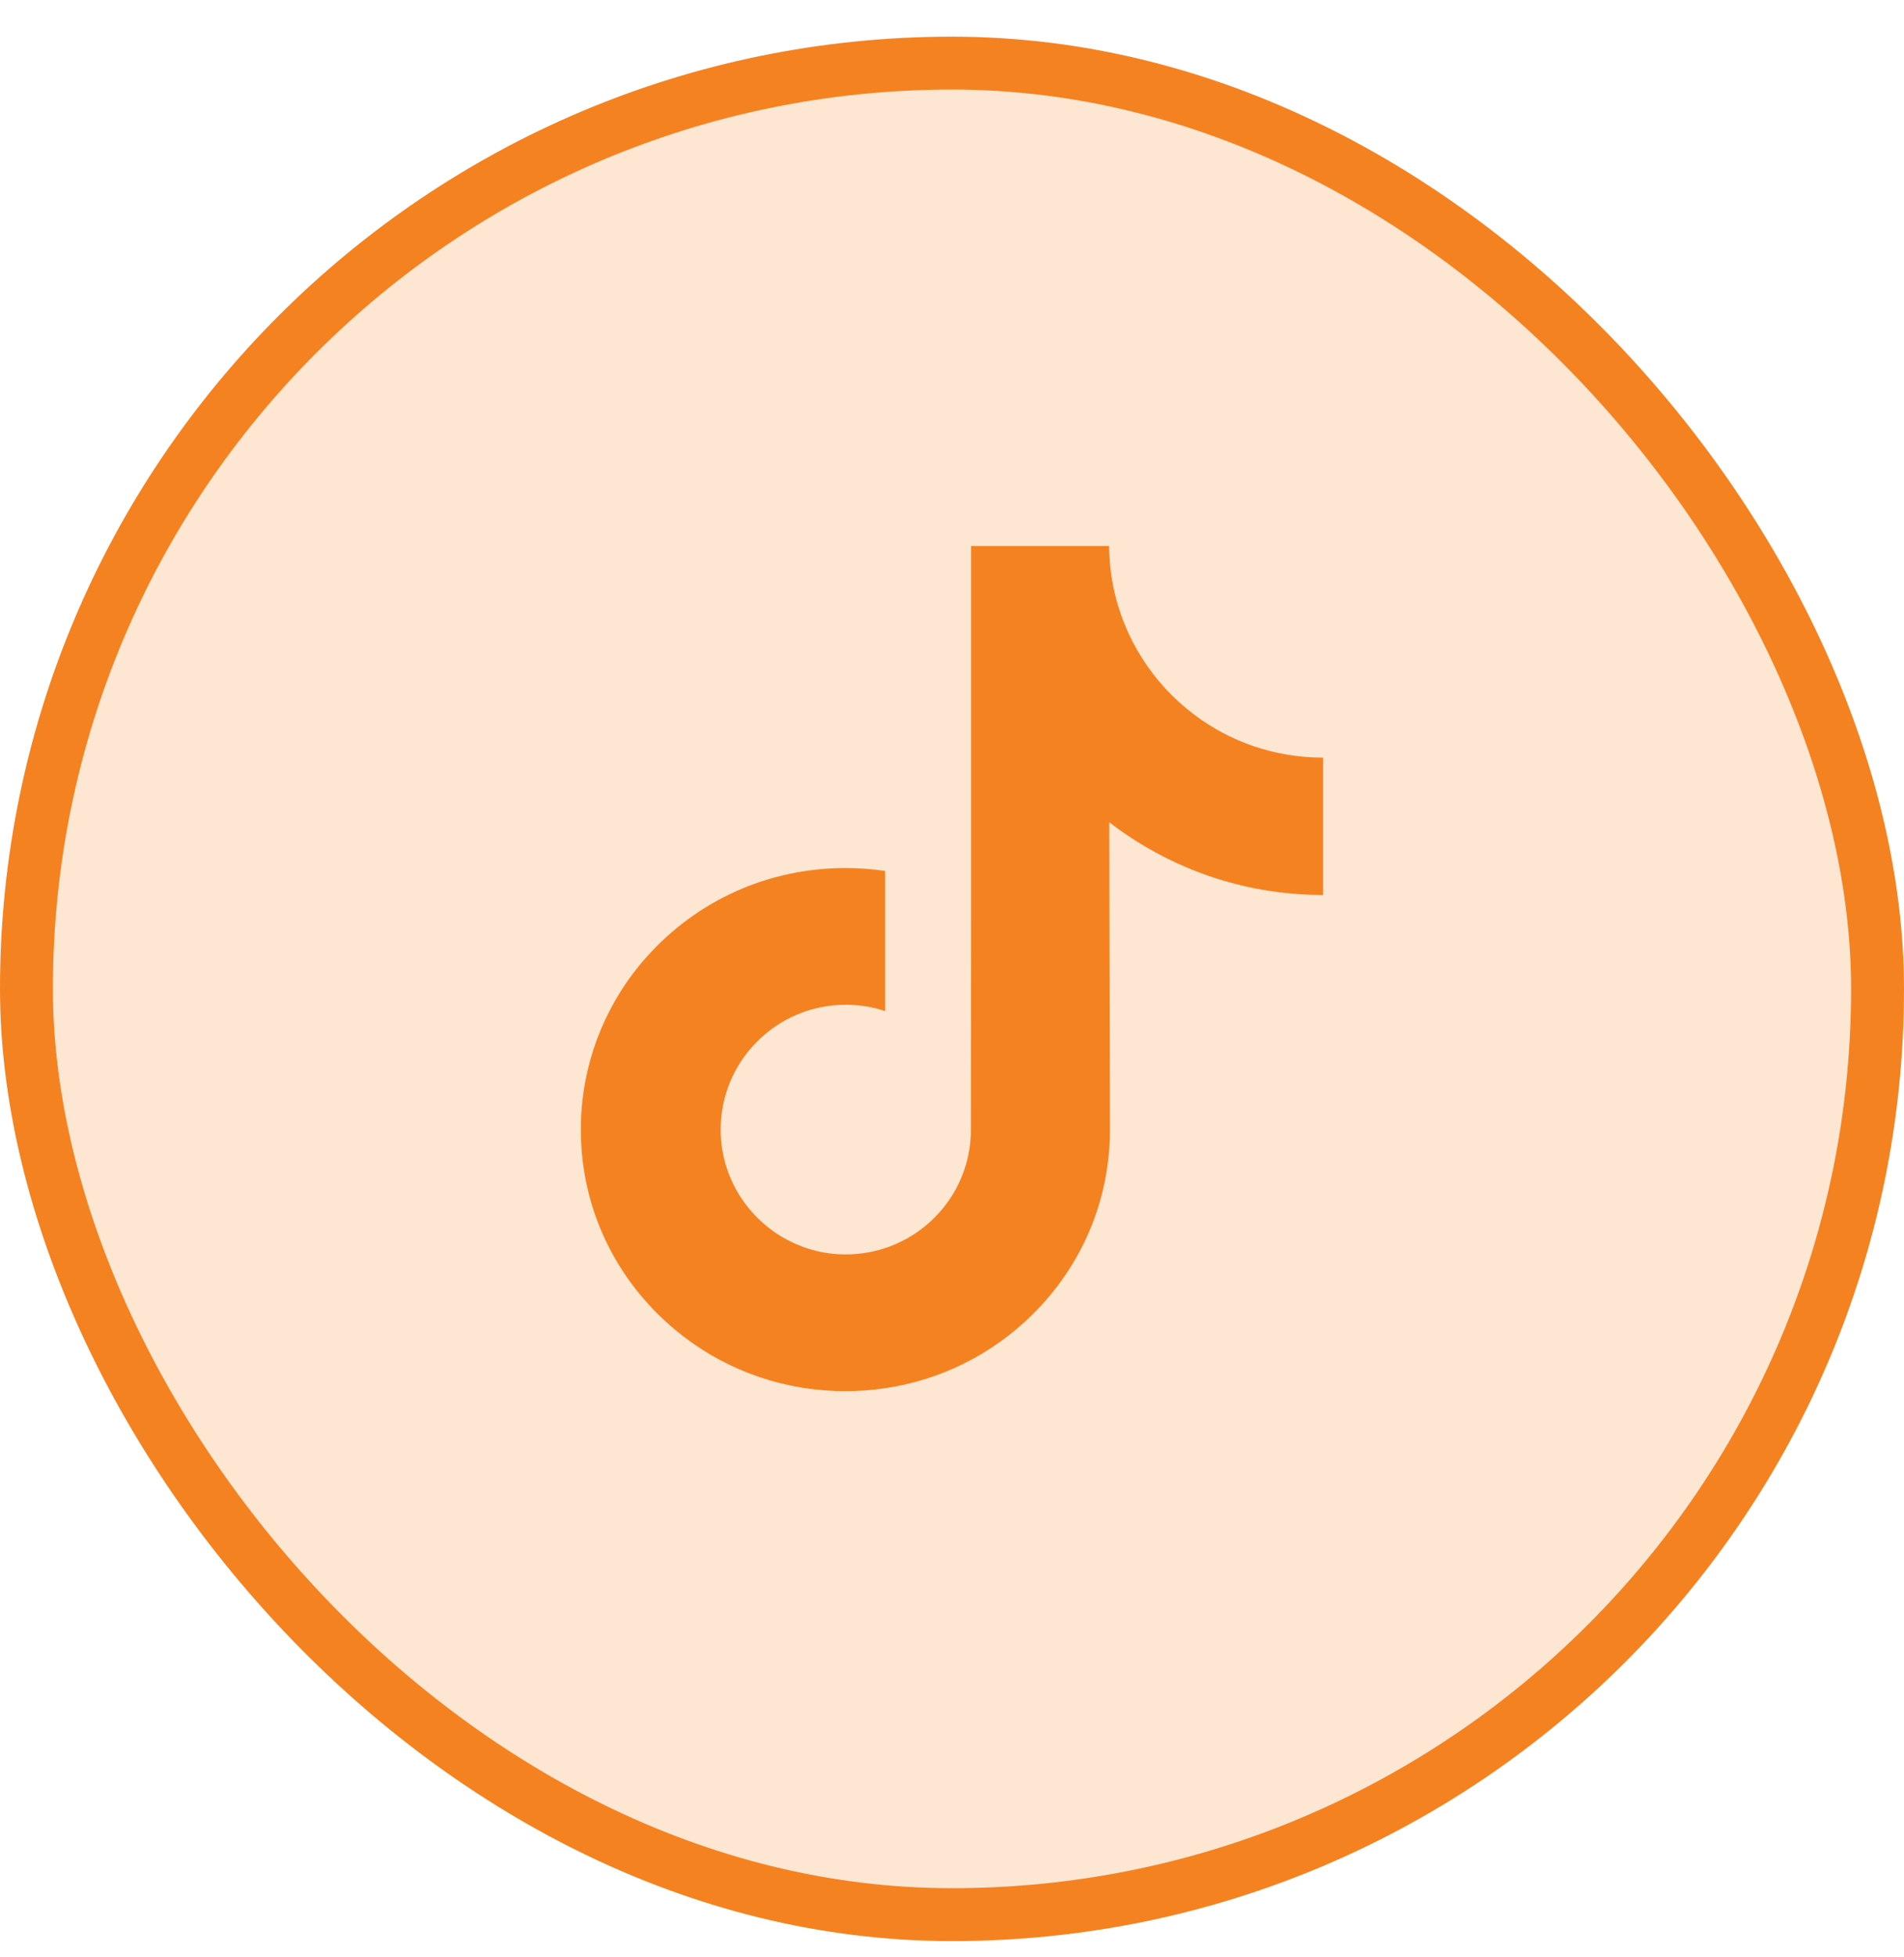
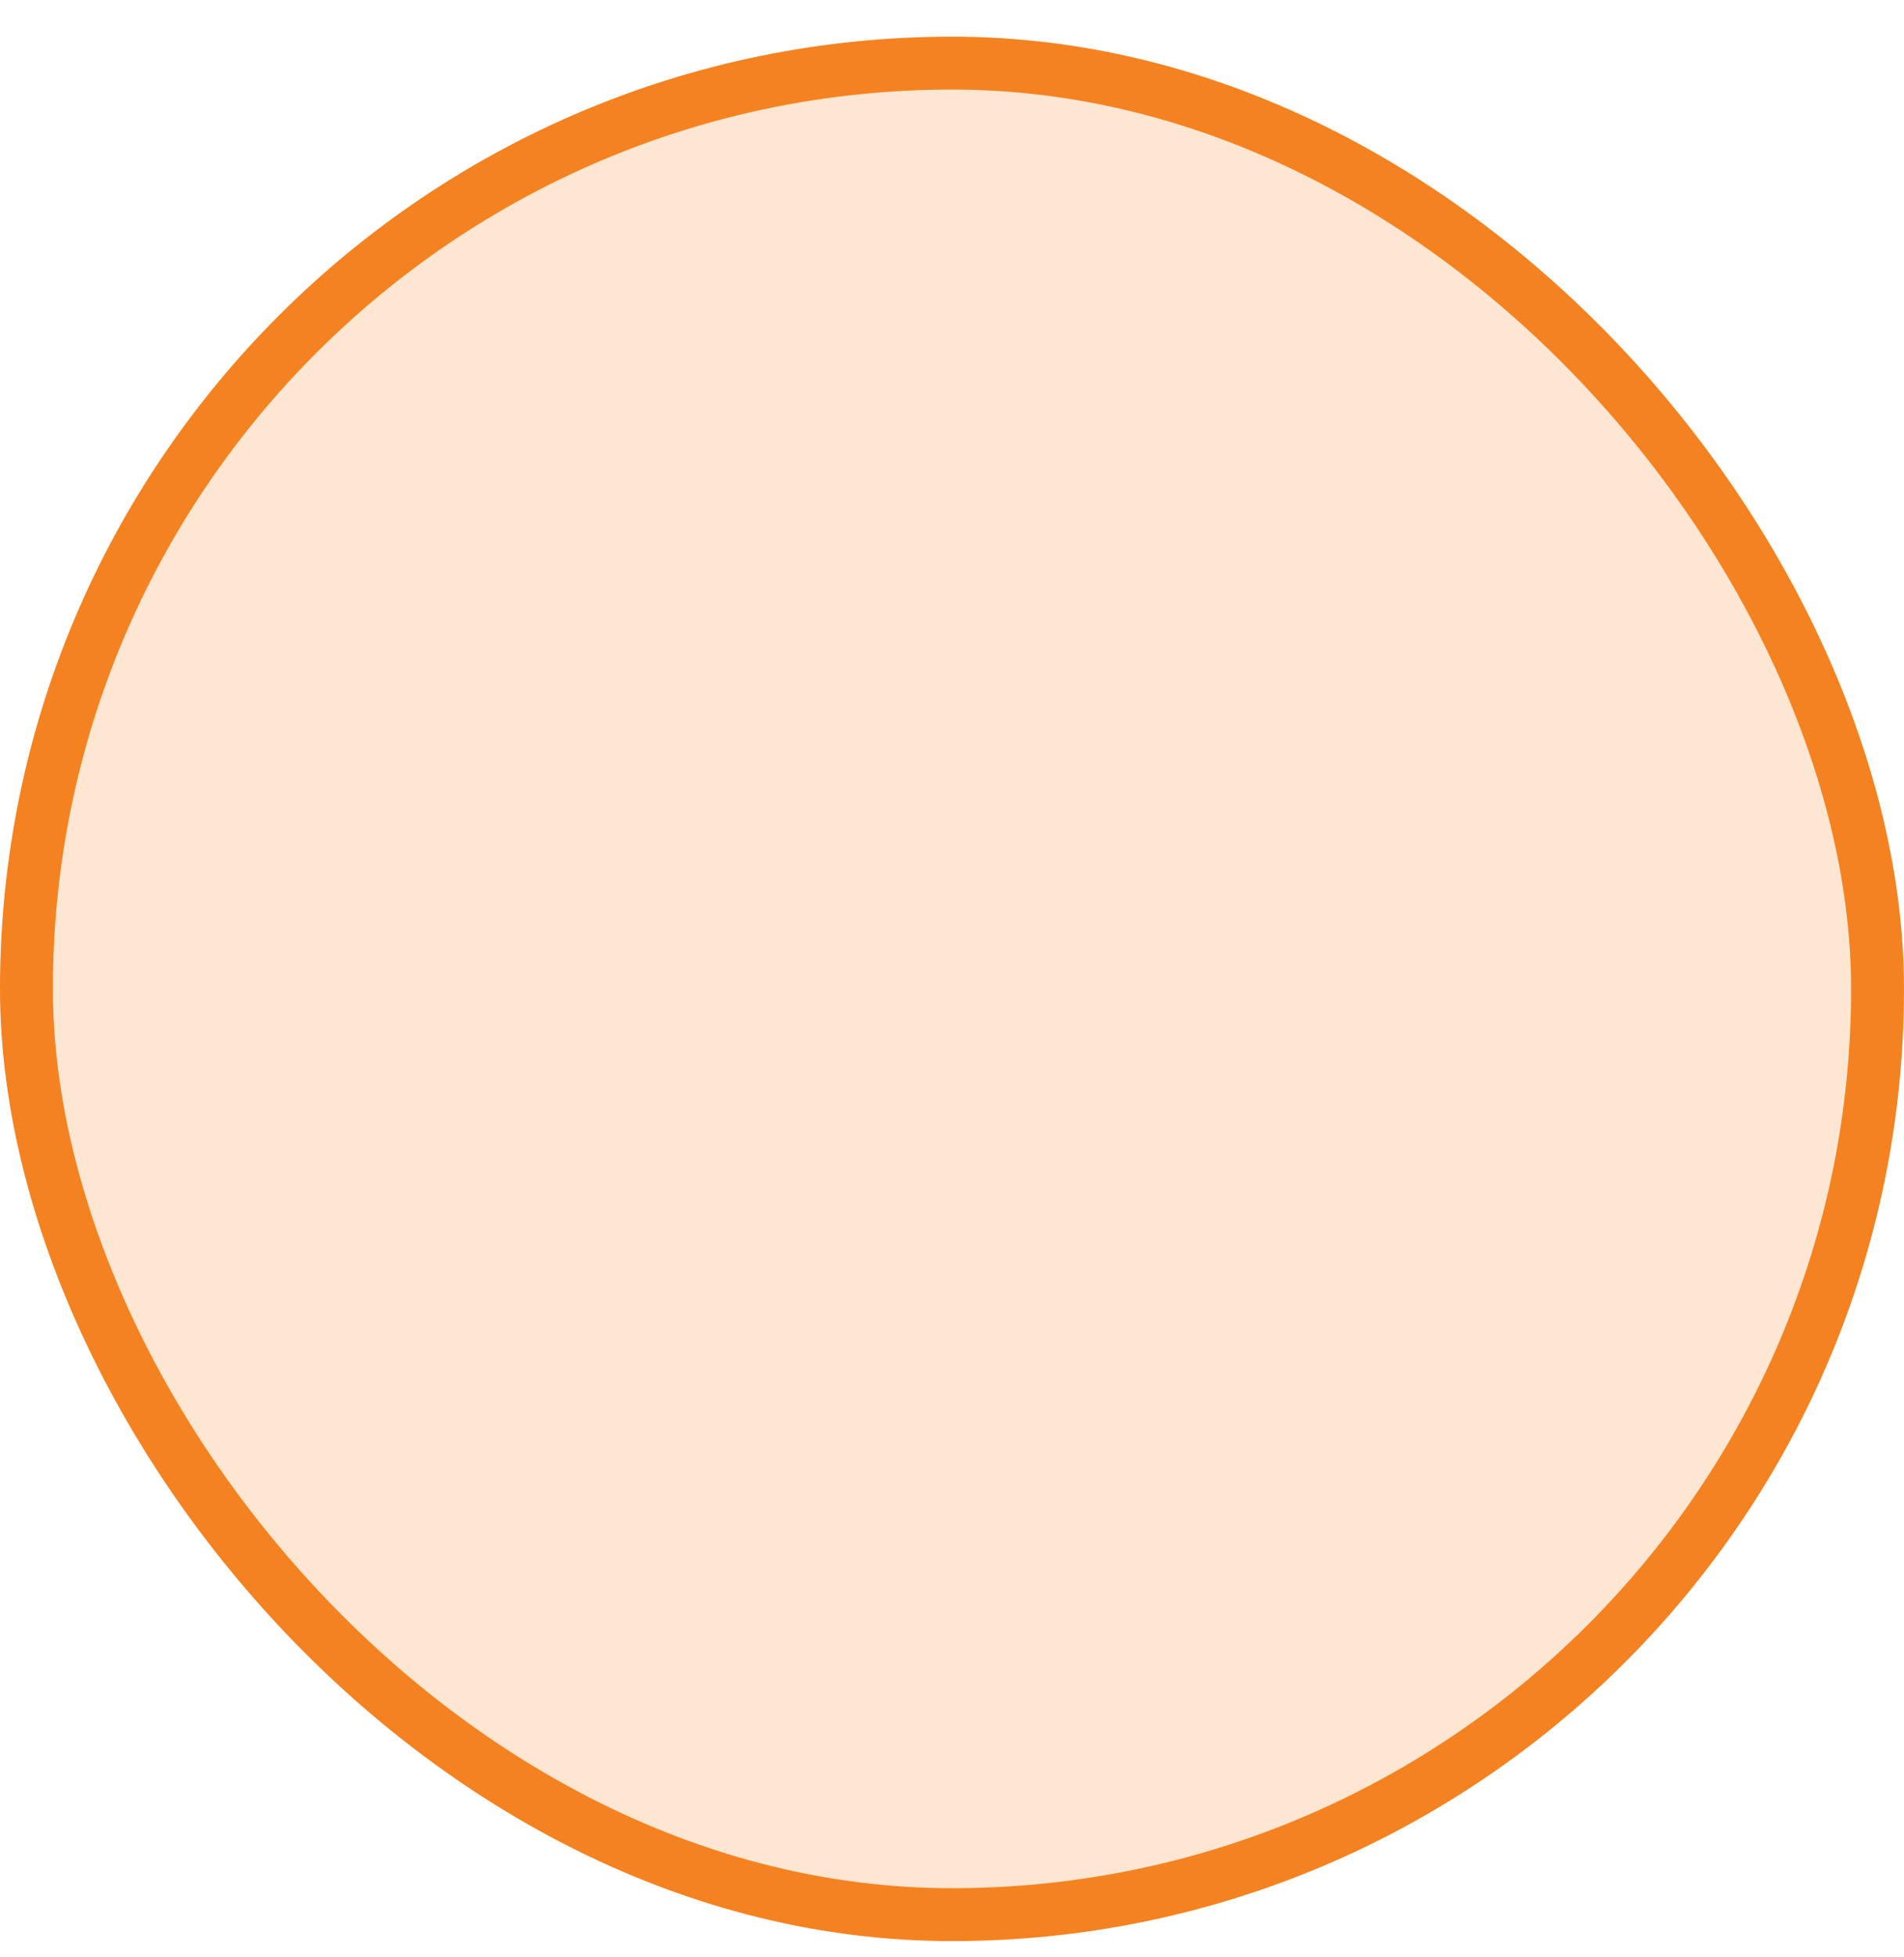
<svg xmlns="http://www.w3.org/2000/svg" width="36" height="37" viewBox="0 0 36 37" fill="none">
  <rect x="0.5" y="1.193" width="35" height="35" rx="17.5" fill="#F58220" fill-opacity="0.2" />
  <rect x="0.5" y="1.193" width="35" height="35" rx="17.5" stroke="#F58220" />
  <g clip-path="url(#clip0_15_19017)">
-     <path d="M25.01 14.321C24.097 14.321 23.254 14.019 22.578 13.508C21.802 12.924 21.244 12.065 21.047 11.076C20.999 10.832 20.973 10.58 20.97 10.321H18.361V17.449L18.358 21.353C18.358 22.397 17.679 23.282 16.736 23.593C16.463 23.683 16.168 23.726 15.86 23.709C15.468 23.688 15.1 23.569 14.78 23.378C14.1 22.971 13.639 22.233 13.626 21.389C13.607 20.069 14.673 18.993 15.992 18.993C16.253 18.993 16.503 19.035 16.736 19.113V17.164V16.464C16.49 16.427 16.238 16.409 15.984 16.409C14.541 16.409 13.191 17.009 12.226 18.089C11.496 18.906 11.059 19.948 10.992 21.041C10.903 22.477 11.428 23.842 12.447 24.849C12.597 24.996 12.754 25.134 12.918 25.26C13.792 25.932 14.86 26.297 15.984 26.297C16.238 26.297 16.49 26.278 16.736 26.241C17.787 26.086 18.756 25.605 19.521 24.849C20.462 23.919 20.981 22.686 20.986 21.373L20.973 15.543C21.422 15.889 21.912 16.175 22.438 16.398C23.256 16.743 24.124 16.918 25.017 16.918V15.024V14.321C25.018 14.321 25.011 14.321 25.01 14.321Z" fill="#F58220" />
-   </g>
+     </g>
  <defs>
    <clipPath id="clip0_15_19017">
      <rect width="16" height="16" fill="white" transform="translate(10 10.308)" />
    </clipPath>
  </defs>
</svg>